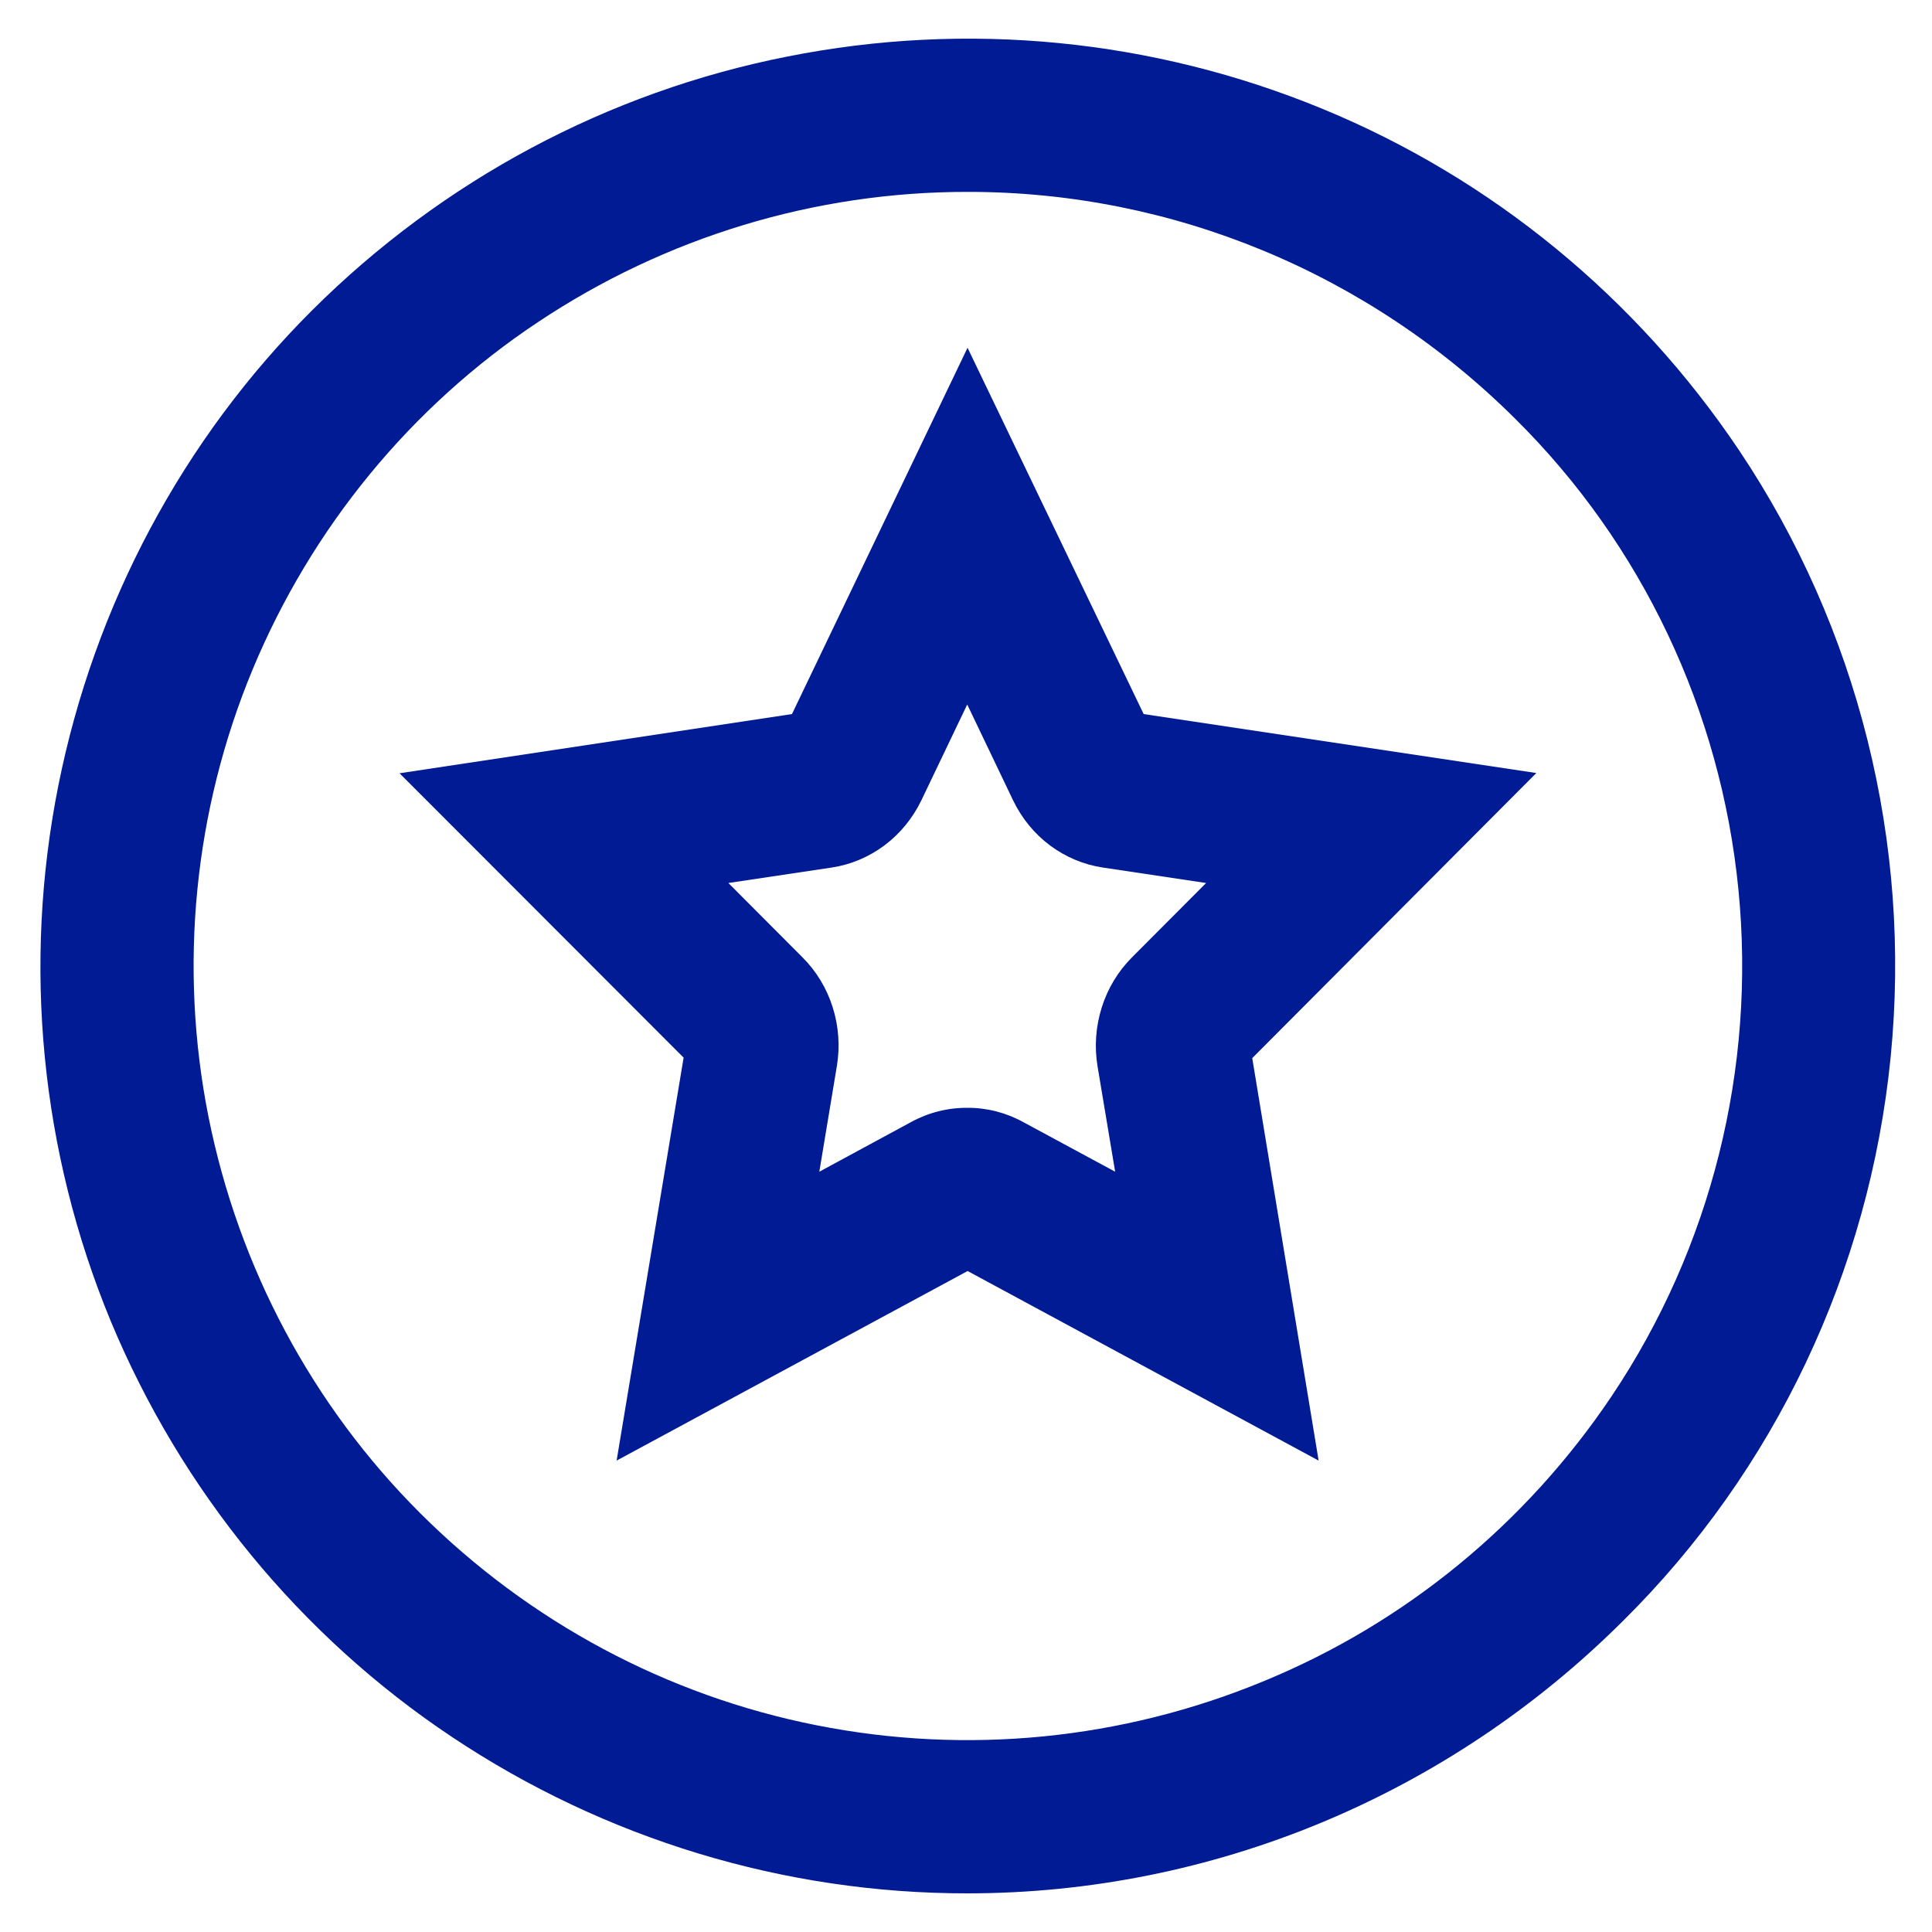
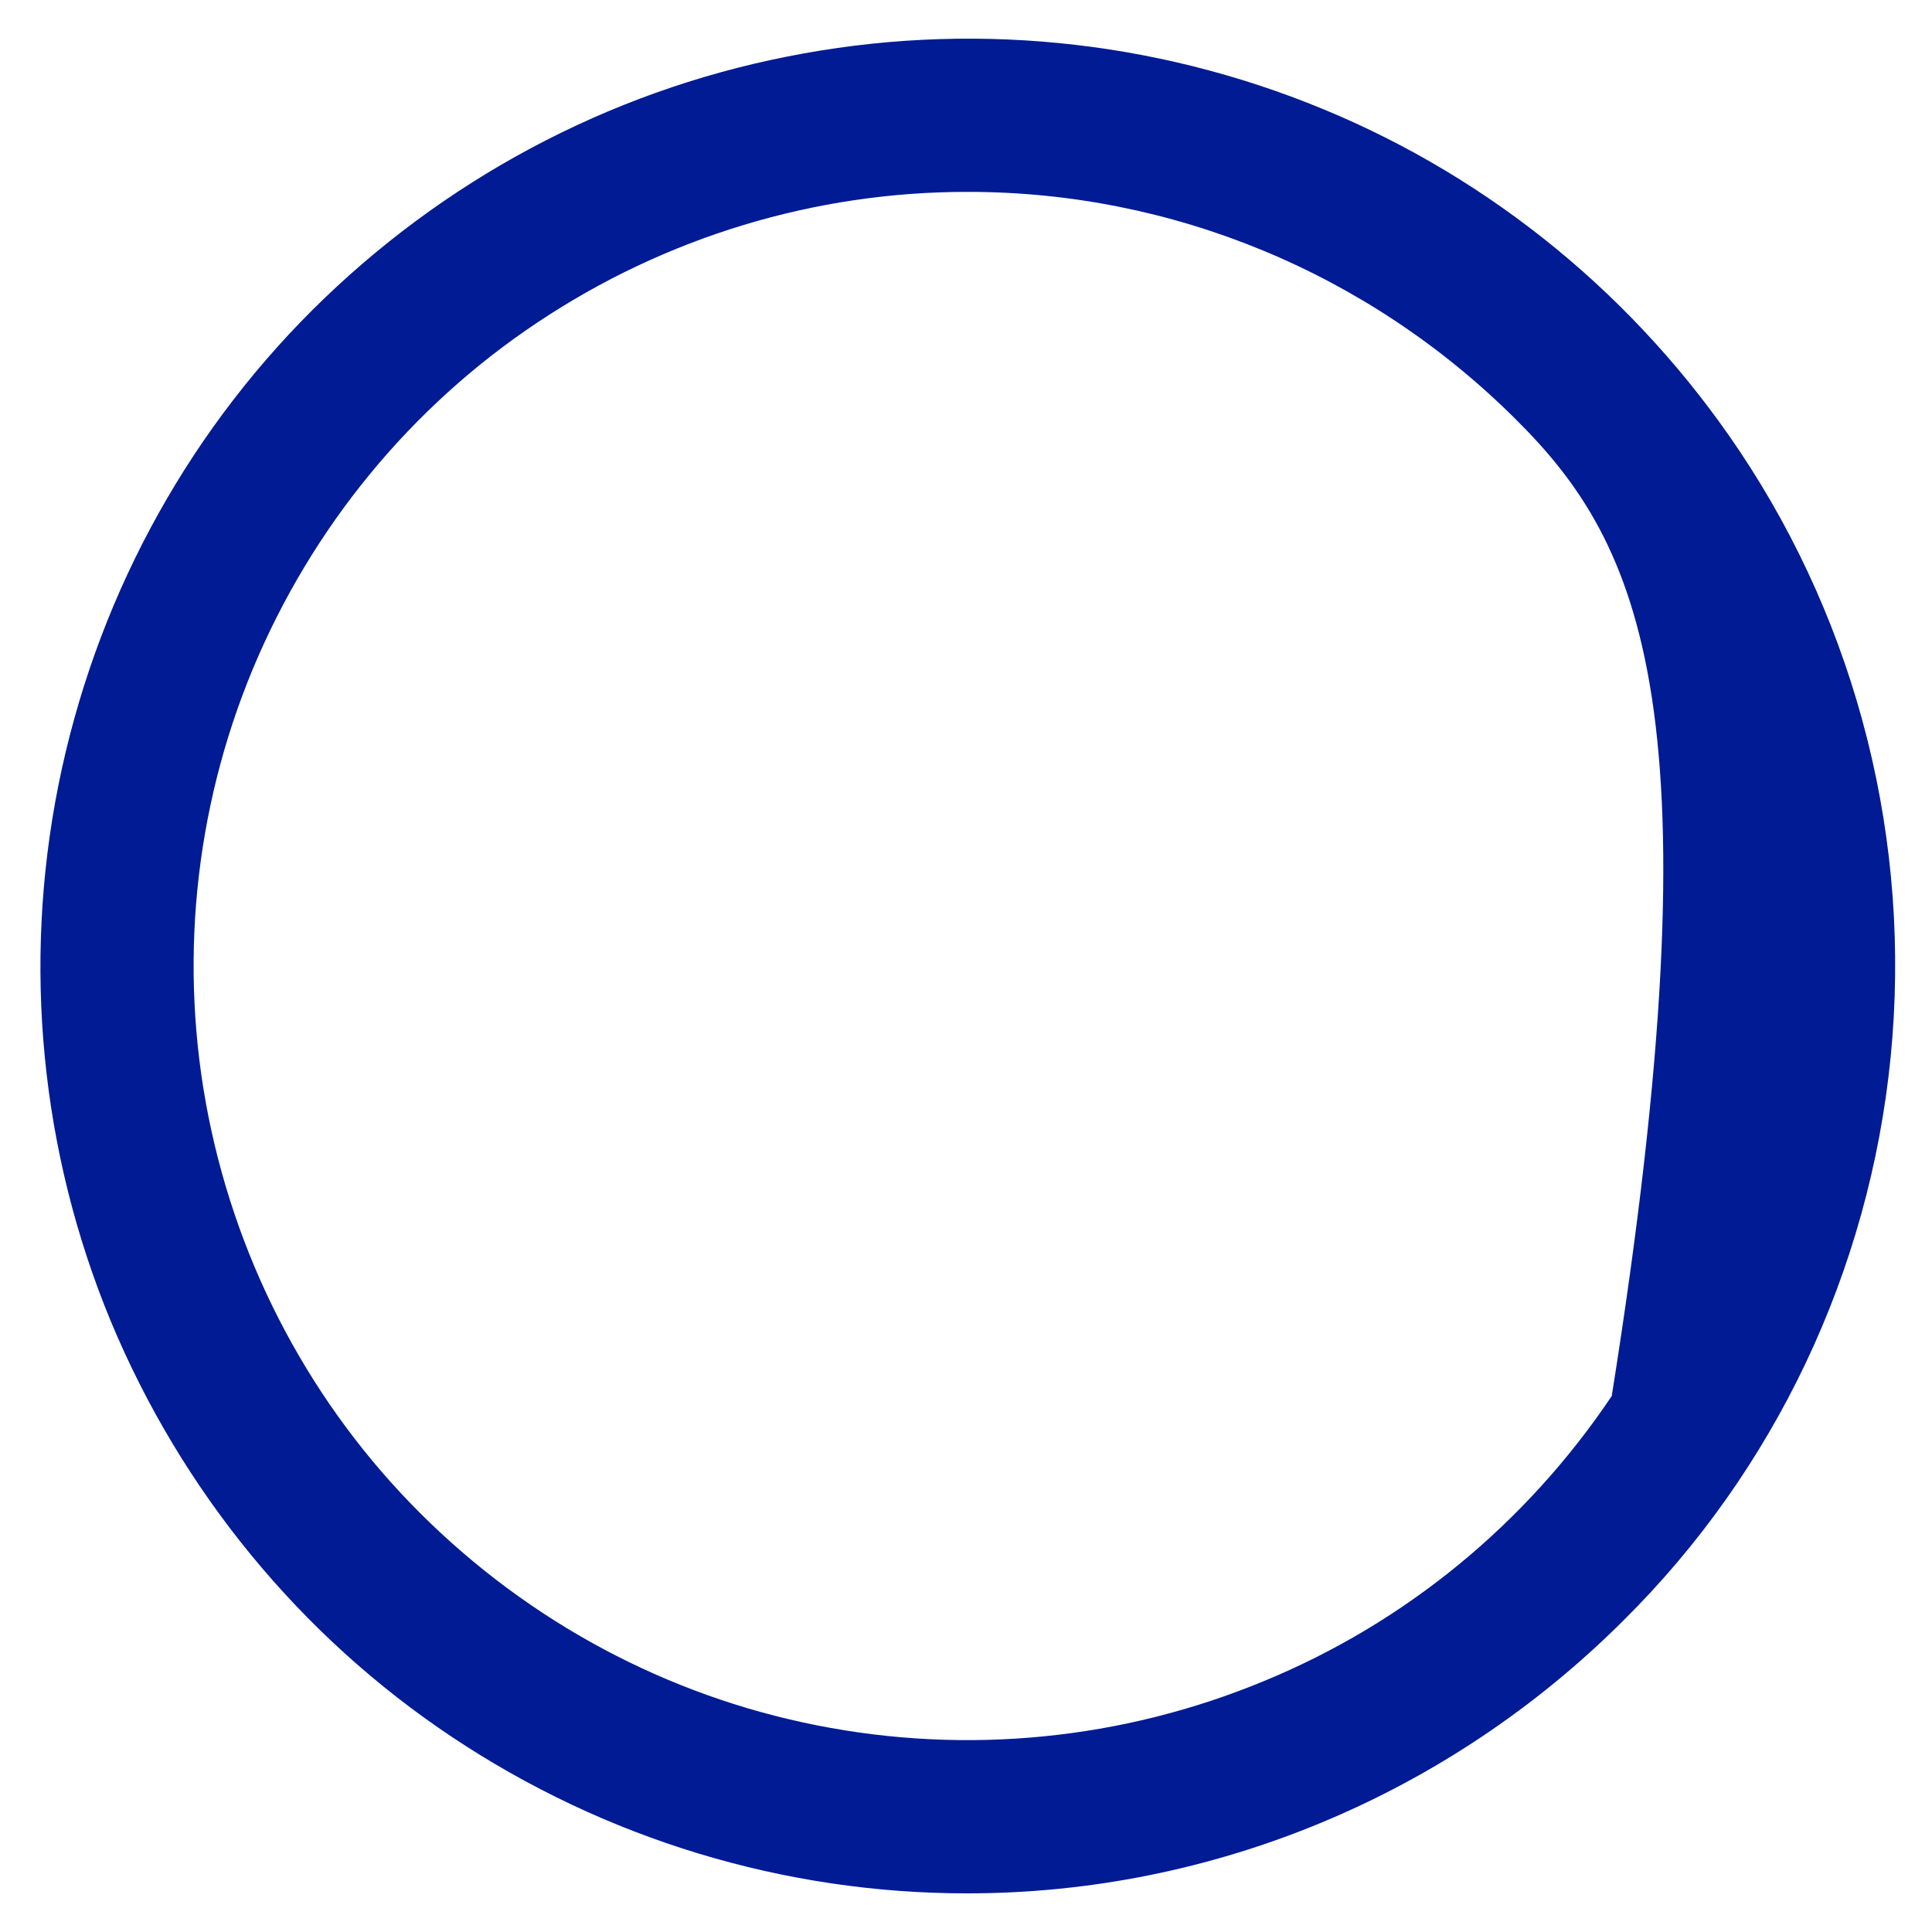
<svg xmlns="http://www.w3.org/2000/svg" width="25" height="25" viewBox="0 0 25 25" fill="none">
-   <path d="M17.063 18.9L12.521 16.447L7.979 18.9L8.846 13.686L5.17 10.006L10.248 9.24L12.52 4.5L14.799 9.24L19.88 10.003L16.204 13.692L17.063 18.9ZM12.52 14.335C12.772 14.334 13.02 14.398 13.243 14.521L14.43 15.162L14.202 13.797C14.16 13.543 14.179 13.283 14.256 13.038C14.333 12.792 14.467 12.57 14.645 12.391L15.607 11.426L14.271 11.226C14.024 11.189 13.79 11.091 13.587 10.94C13.386 10.79 13.223 10.591 13.111 10.36L12.516 9.116L11.922 10.357C11.81 10.588 11.647 10.788 11.445 10.939C11.243 11.09 11.008 11.189 10.762 11.226L9.425 11.426L10.384 12.388C10.563 12.566 10.698 12.789 10.775 13.034C10.853 13.28 10.871 13.541 10.829 13.795L10.602 15.162L11.79 14.519C12.015 14.396 12.266 14.333 12.52 14.335Z" fill="#001B94" />
-   <path d="M12.521 24.5C10.152 24.502 7.833 23.799 5.851 22.478C3.886 21.169 2.348 19.294 1.432 17.093C0.527 14.905 0.291 12.491 0.755 10.165C1.222 7.827 2.365 5.685 4.038 4.016C5.728 2.332 7.866 1.19 10.187 0.732C12.513 0.268 14.922 0.504 17.119 1.411C19.301 2.311 21.175 3.847 22.503 5.826C24.045 8.127 24.739 10.907 24.465 13.678C24.19 16.449 22.964 19.032 21.003 20.973C18.737 23.233 15.693 24.499 12.521 24.5ZM12.521 2.483C10.545 2.481 8.61 3.068 6.957 4.171C5.316 5.263 4.032 6.828 3.268 8.665C2.51 10.492 2.311 12.509 2.698 14.452C3.088 16.403 4.043 18.19 5.439 19.582C6.848 20.988 8.631 21.942 10.567 22.325C12.509 22.711 14.52 22.513 16.353 21.754C18.179 21.003 19.745 19.72 20.856 18.064C22.143 16.144 22.724 13.823 22.495 11.51C22.267 9.196 21.244 7.039 19.607 5.419C17.713 3.534 15.169 2.48 12.521 2.483Z" fill="#001B94" />
+   <path d="M12.521 24.5C10.152 24.502 7.833 23.799 5.851 22.478C3.886 21.169 2.348 19.294 1.432 17.093C0.527 14.905 0.291 12.491 0.755 10.165C1.222 7.827 2.365 5.685 4.038 4.016C5.728 2.332 7.866 1.19 10.187 0.732C12.513 0.268 14.922 0.504 17.119 1.411C19.301 2.311 21.175 3.847 22.503 5.826C24.045 8.127 24.739 10.907 24.465 13.678C24.19 16.449 22.964 19.032 21.003 20.973C18.737 23.233 15.693 24.499 12.521 24.5ZM12.521 2.483C10.545 2.481 8.61 3.068 6.957 4.171C5.316 5.263 4.032 6.828 3.268 8.665C2.51 10.492 2.311 12.509 2.698 14.452C3.088 16.403 4.043 18.19 5.439 19.582C6.848 20.988 8.631 21.942 10.567 22.325C12.509 22.711 14.52 22.513 16.353 21.754C18.179 21.003 19.745 19.72 20.856 18.064C22.267 9.196 21.244 7.039 19.607 5.419C17.713 3.534 15.169 2.48 12.521 2.483Z" fill="#001B94" />
</svg>